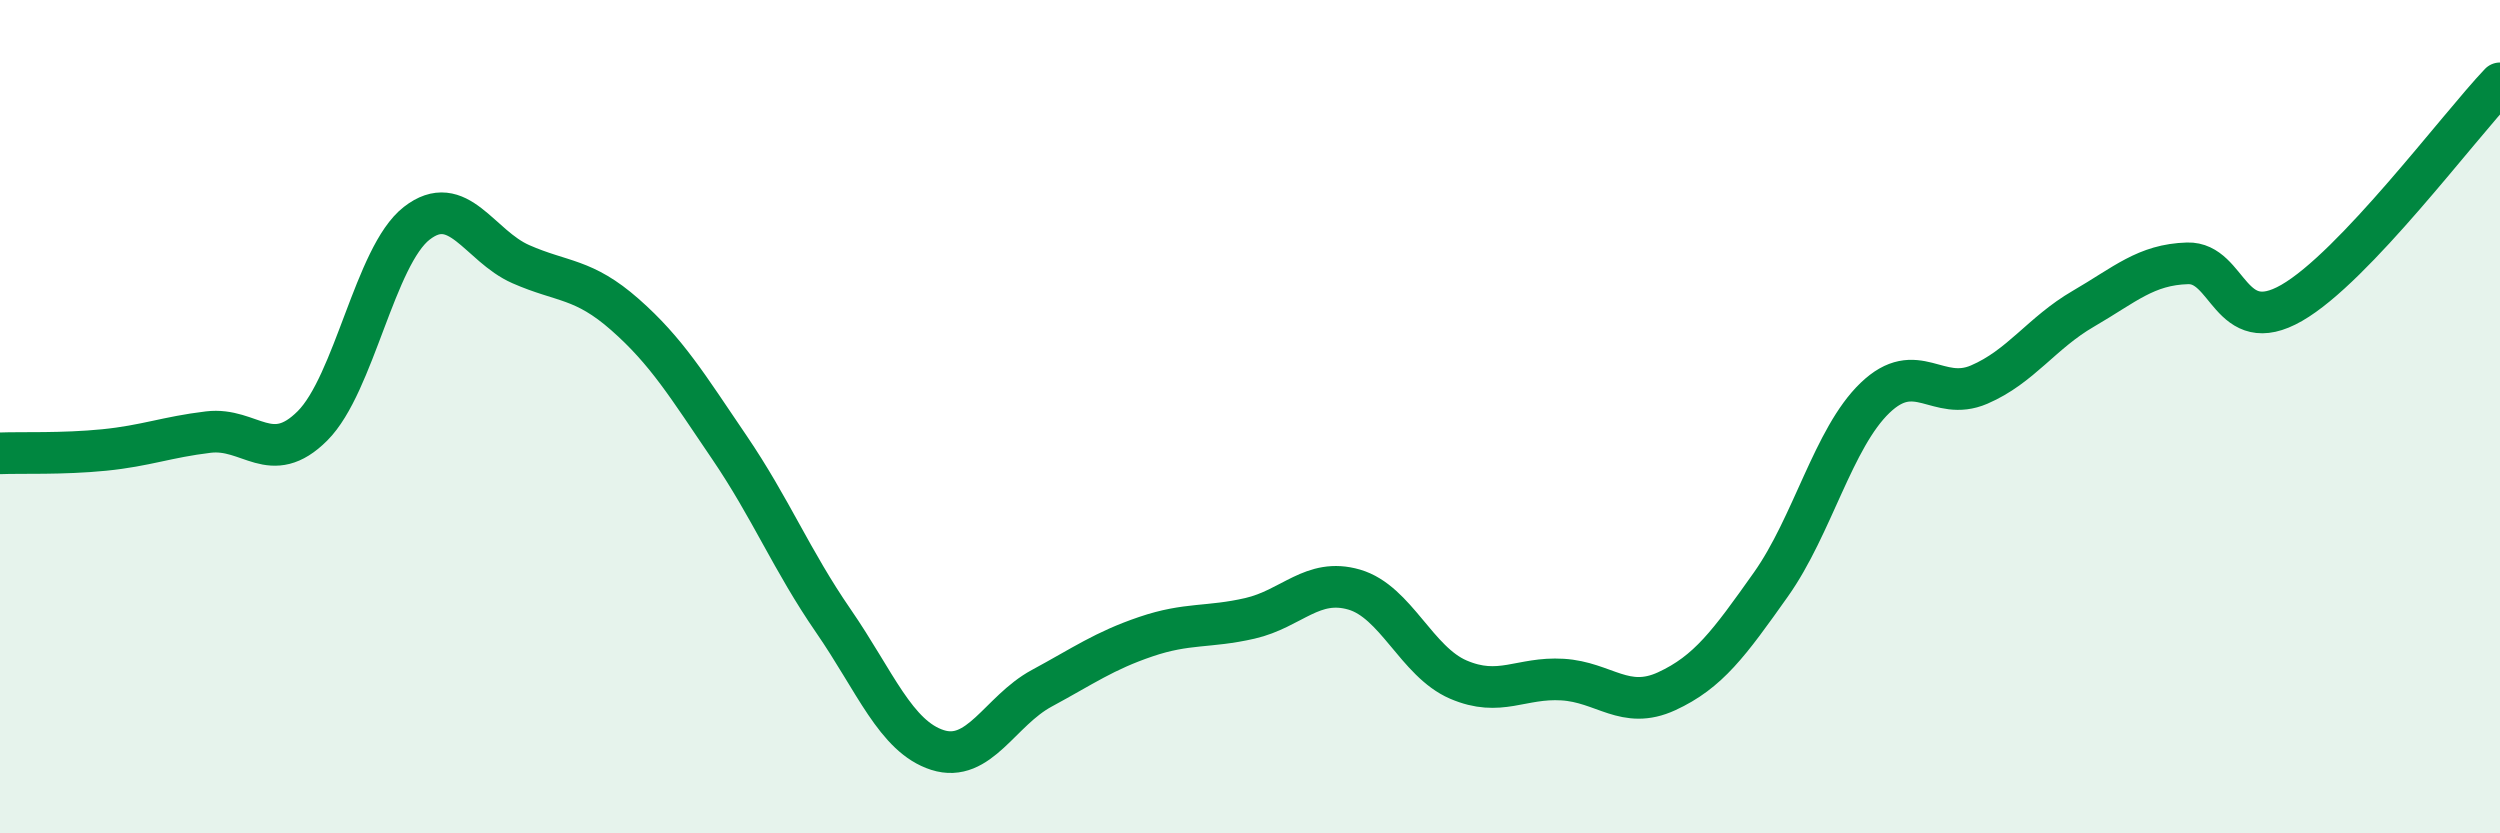
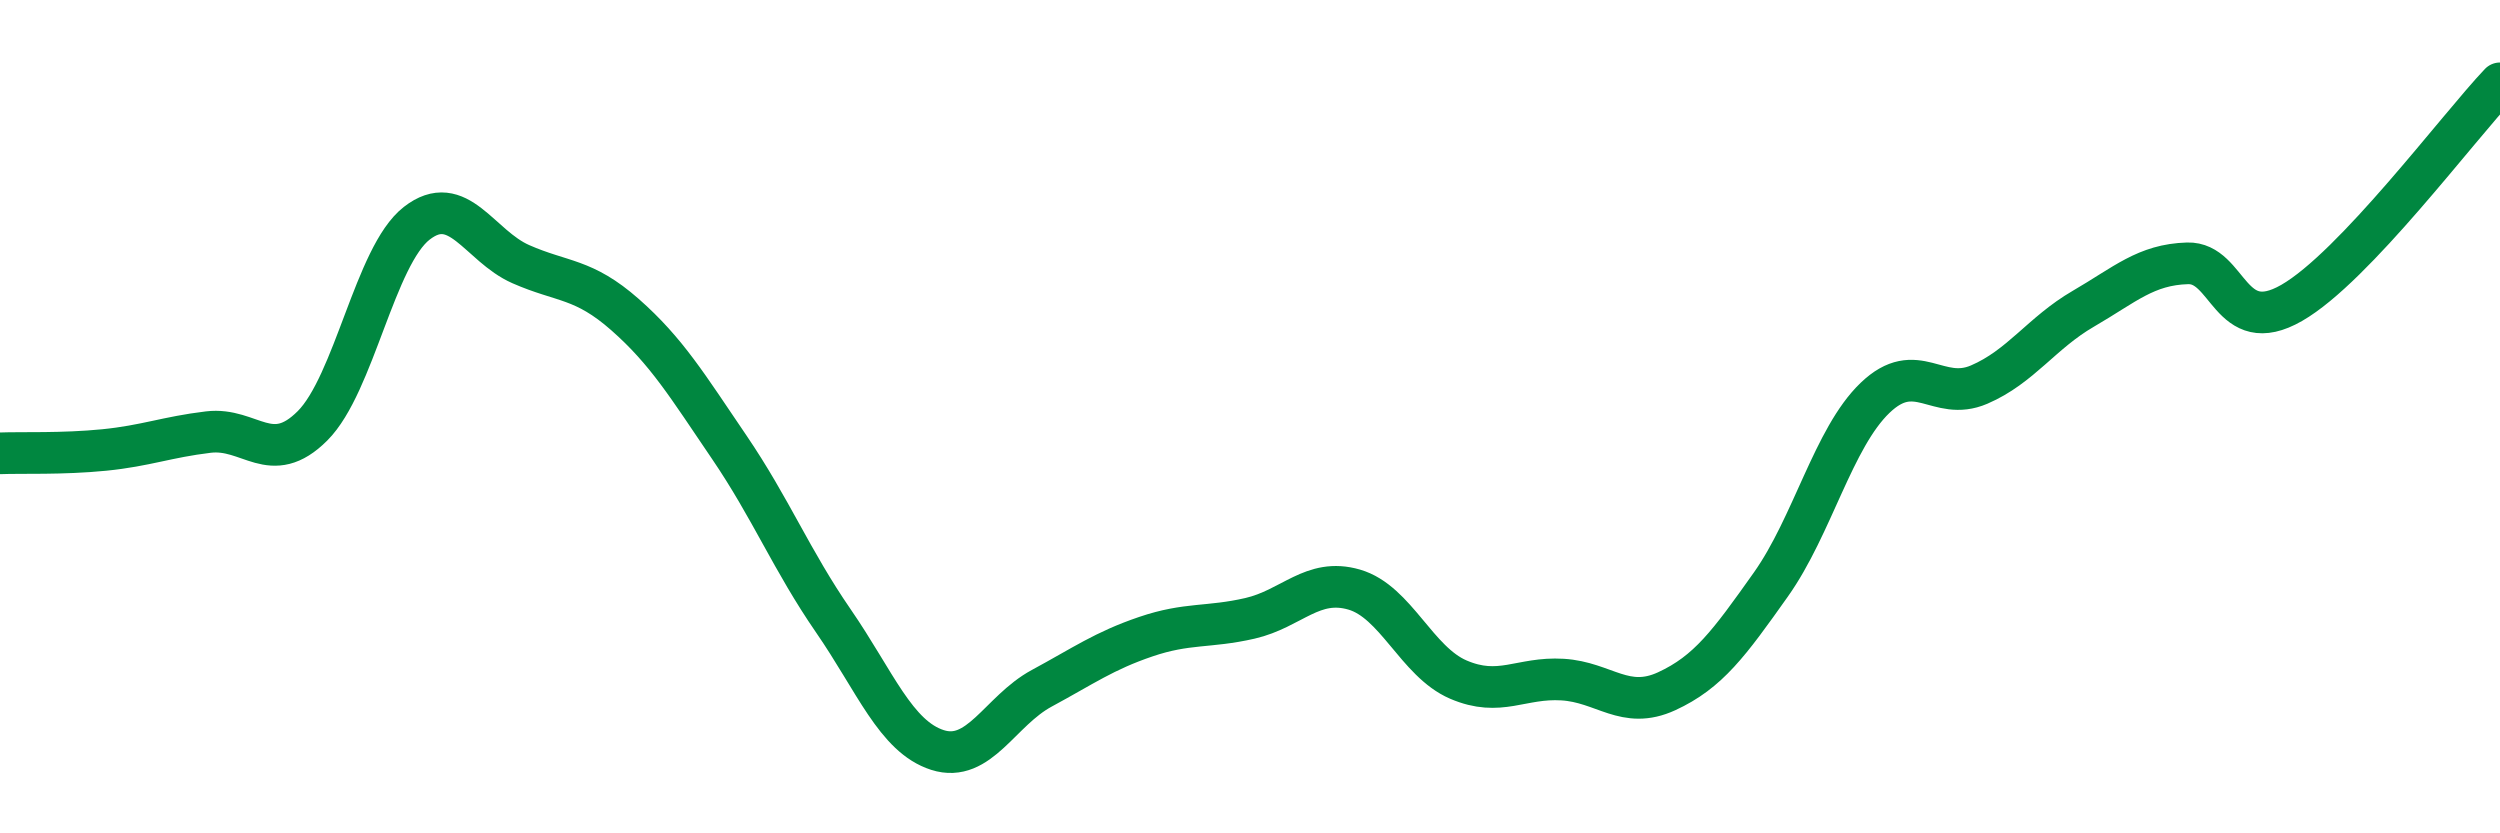
<svg xmlns="http://www.w3.org/2000/svg" width="60" height="20" viewBox="0 0 60 20">
-   <path d="M 0,10.88 C 0.5,10.86 1.5,10.9 2.5,10.8 C 3.5,10.7 4,10.49 5,10.37 C 6,10.25 6.5,11.22 7.5,10.22 C 8.5,9.22 9,6.14 10,5.36 C 11,4.58 11.5,5.9 12.5,6.34 C 13.5,6.78 14,6.67 15,7.55 C 16,8.43 16.5,9.26 17.5,10.73 C 18.5,12.2 19,13.45 20,14.9 C 21,16.35 21.5,17.68 22.5,18 C 23.5,18.32 24,17.06 25,16.52 C 26,15.98 26.5,15.62 27.5,15.28 C 28.5,14.94 29,15.07 30,14.84 C 31,14.61 31.5,13.86 32.5,14.15 C 33.5,14.44 34,15.88 35,16.31 C 36,16.74 36.5,16.25 37.5,16.31 C 38.5,16.37 39,17.05 40,16.59 C 41,16.13 41.5,15.44 42.5,14.03 C 43.5,12.62 44,10.51 45,9.55 C 46,8.59 46.5,9.66 47.5,9.23 C 48.5,8.8 49,7.99 50,7.41 C 51,6.83 51.5,6.35 52.5,6.32 C 53.5,6.29 53.5,8.13 55,7.27 C 56.5,6.41 59,3.05 60,2L60 20L0 20Z" fill="#008740" opacity="0.1" stroke-linecap="round" stroke-linejoin="round" />
  <path d="M 0,10.88 C 0.5,10.86 1.5,10.9 2.5,10.8 C 3.5,10.7 4,10.49 5,10.37 C 6,10.25 6.5,11.22 7.5,10.22 C 8.5,9.22 9,6.14 10,5.36 C 11,4.58 11.5,5.9 12.5,6.34 C 13.5,6.78 14,6.67 15,7.55 C 16,8.43 16.5,9.26 17.5,10.73 C 18.5,12.2 19,13.45 20,14.9 C 21,16.35 21.5,17.68 22.5,18 C 23.5,18.32 24,17.06 25,16.52 C 26,15.98 26.5,15.62 27.5,15.28 C 28.5,14.94 29,15.07 30,14.84 C 31,14.61 31.5,13.86 32.5,14.15 C 33.5,14.44 34,15.88 35,16.31 C 36,16.74 36.5,16.25 37.5,16.31 C 38.5,16.37 39,17.05 40,16.59 C 41,16.13 41.5,15.44 42.5,14.03 C 43.5,12.62 44,10.51 45,9.55 C 46,8.59 46.5,9.66 47.5,9.23 C 48.5,8.8 49,7.99 50,7.41 C 51,6.83 51.5,6.35 52.5,6.32 C 53.5,6.29 53.5,8.13 55,7.27 C 56.5,6.41 59,3.05 60,2" stroke="#008740" stroke-width="1" fill="none" stroke-linecap="round" stroke-linejoin="round" />
</svg>